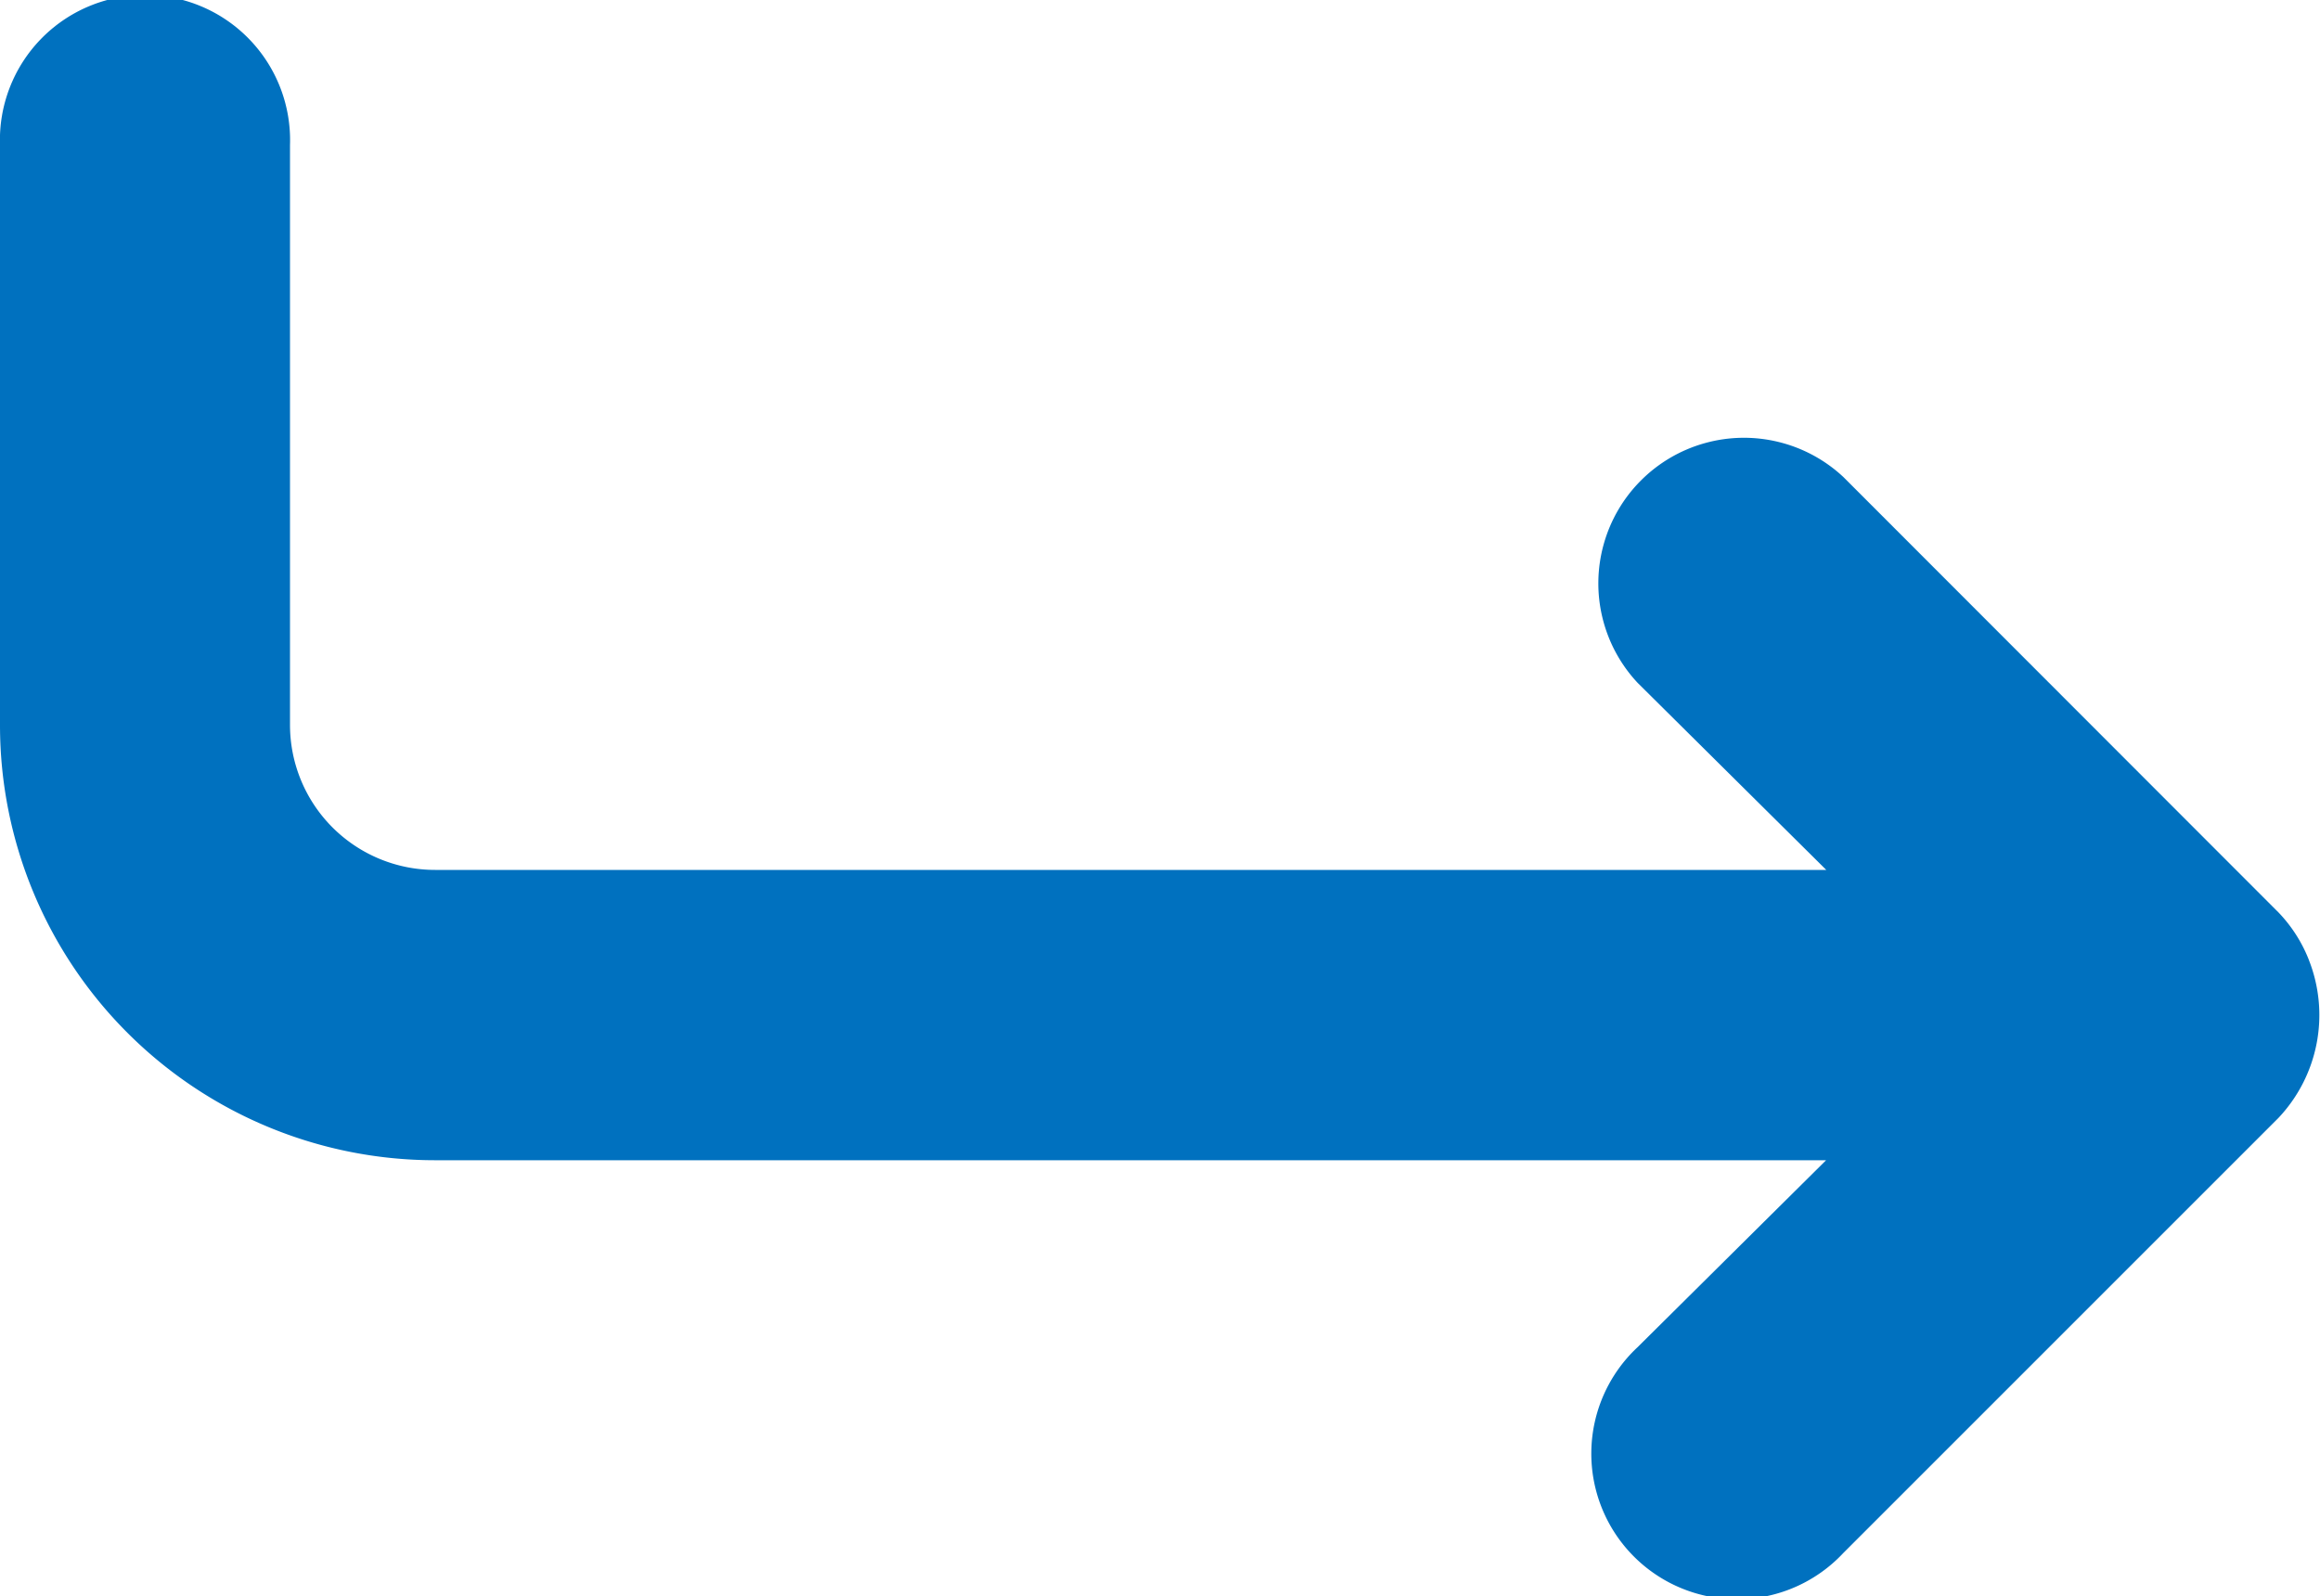
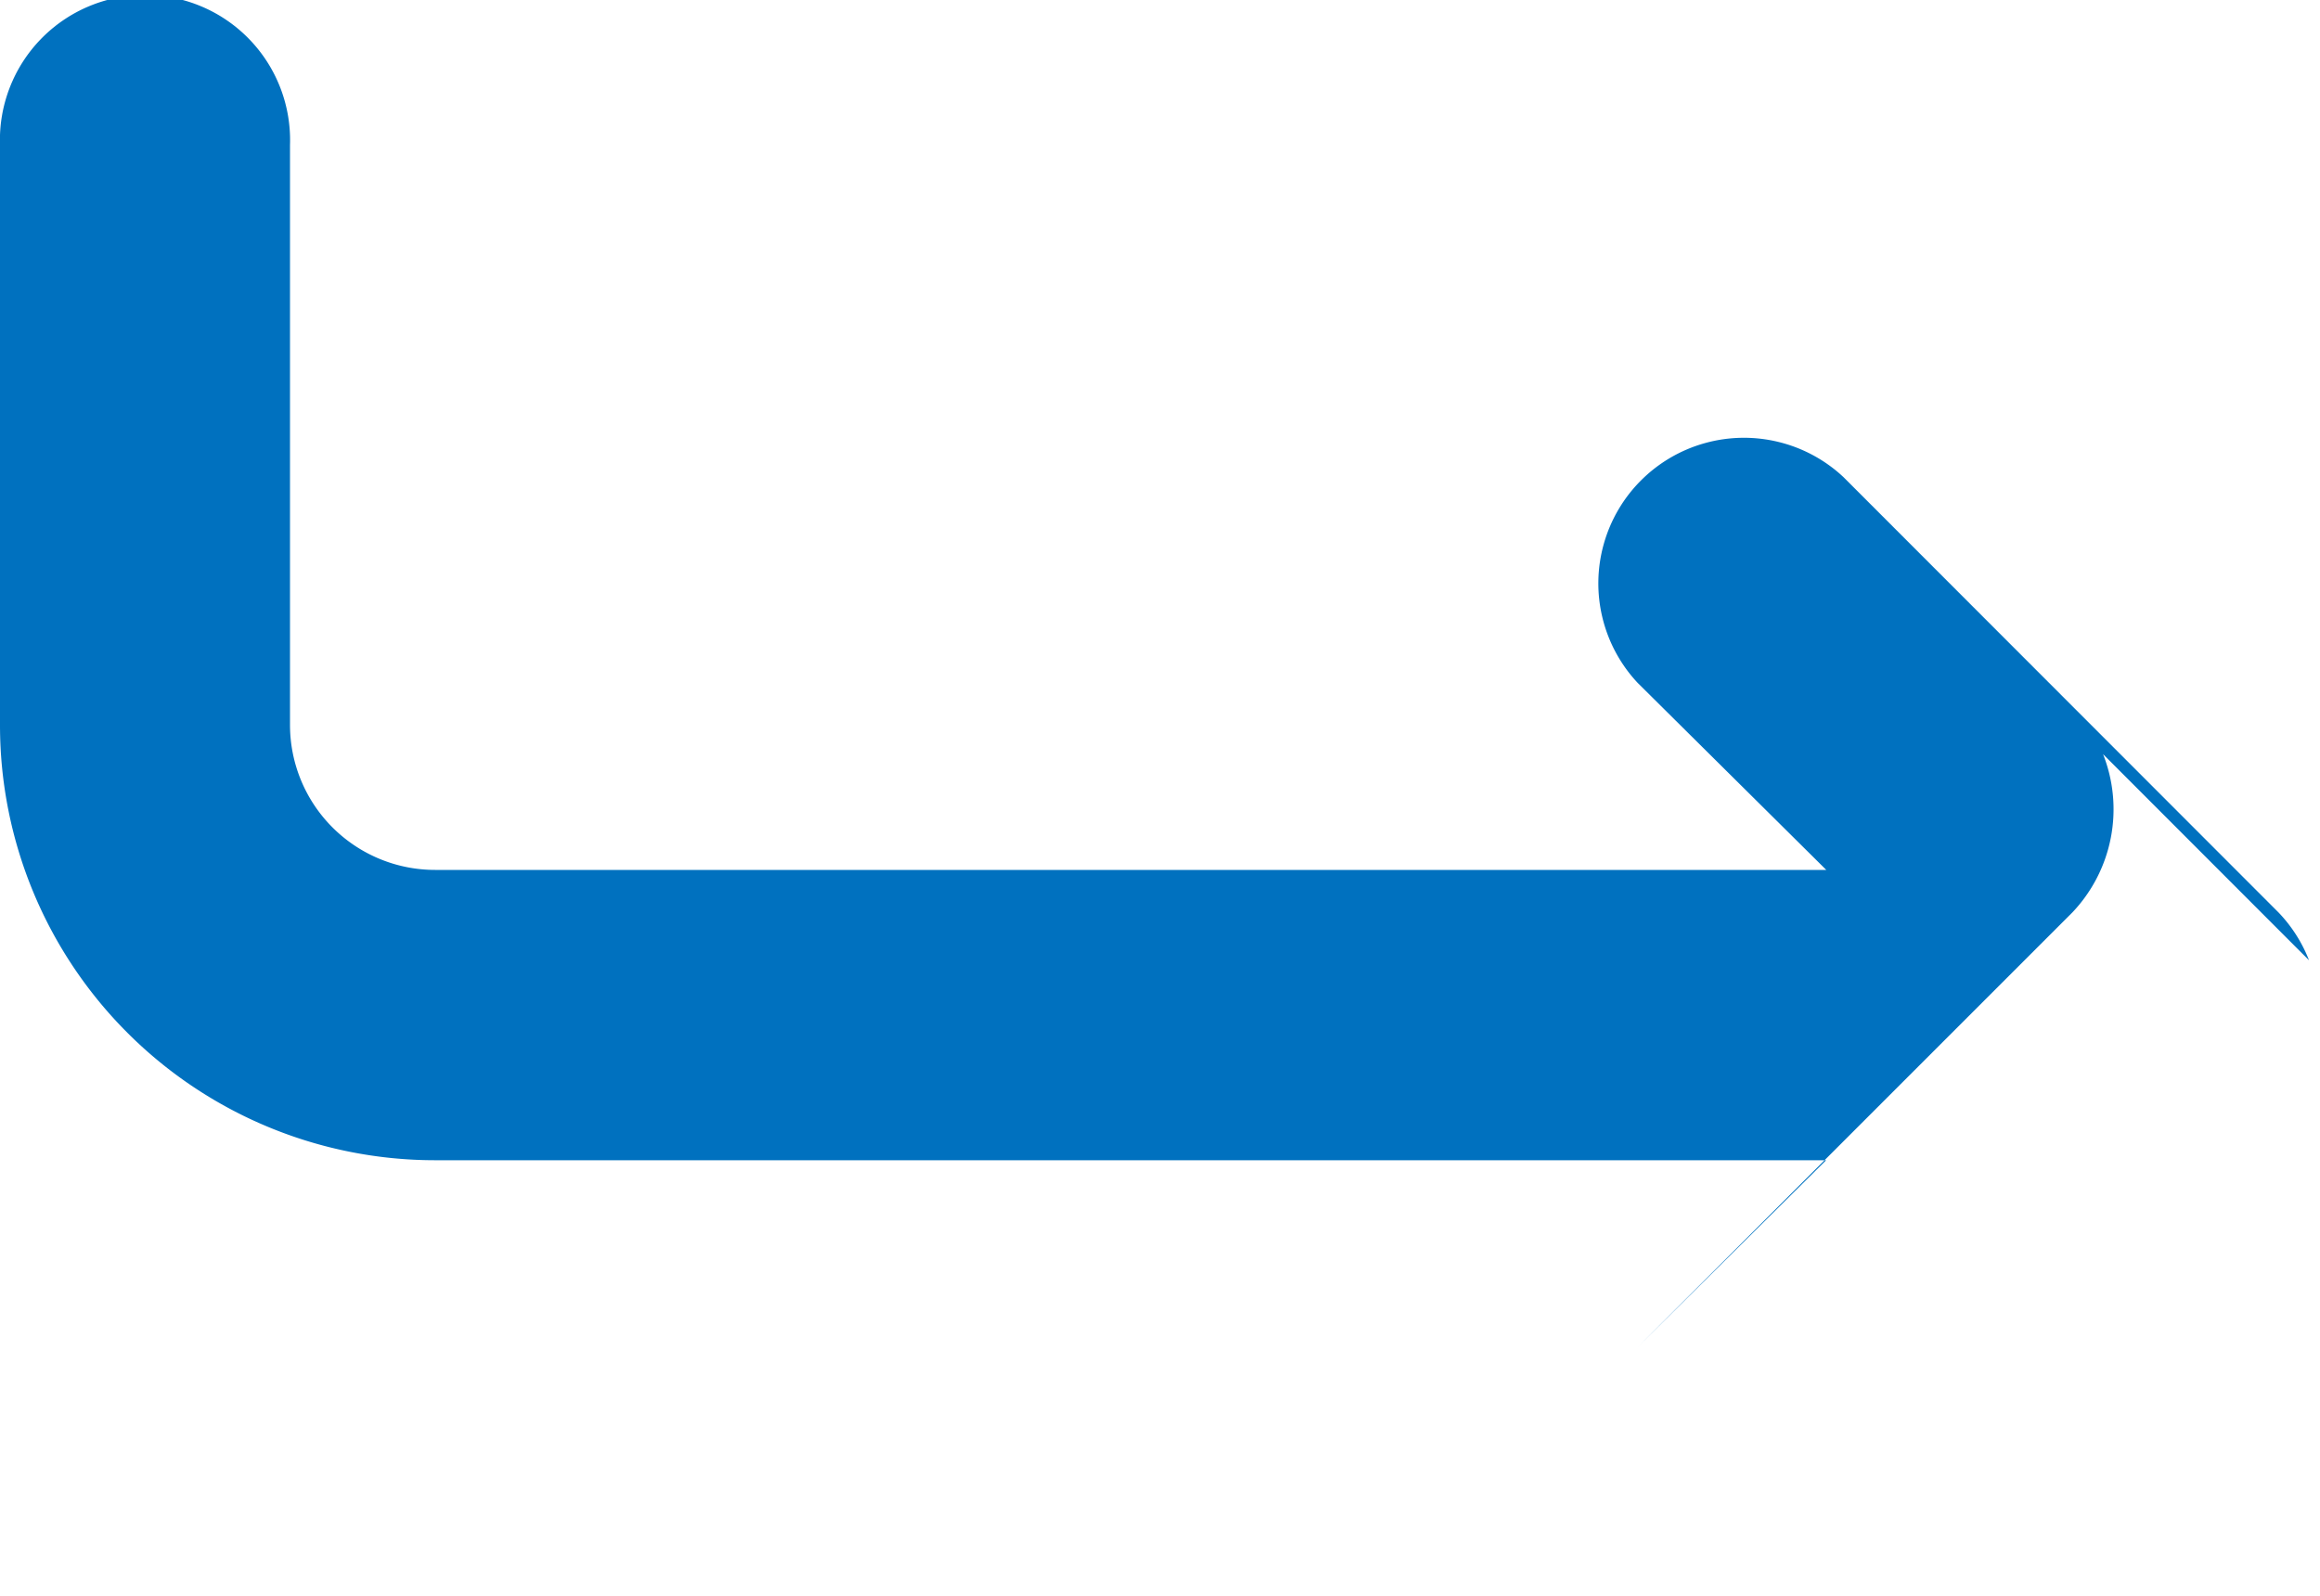
<svg xmlns="http://www.w3.org/2000/svg" width="13.528" height="9.308" viewBox="0 0 13.528 9.308">
-   <path id="corner-down-right-alt" d="M18.464,11.6a.846.846,0,0,0-.178-.279L15.749,8.782a.849.849,0,0,0-1.2,1.2l1.1,1.091H7.537a.846.846,0,0,1-.846-.846V6.846A.846.846,0,1,0,5,6.846v3.383a2.537,2.537,0,0,0,2.537,2.537h8.111l-1.1,1.091a.849.849,0,1,0,1.2,1.2l2.537-2.537a.874.874,0,0,0,.178-.922Z" transform="translate(-5 -6)" fill="#0071bf" />
+   <path id="corner-down-right-alt" d="M18.464,11.6a.846.846,0,0,0-.178-.279L15.749,8.782a.849.849,0,0,0-1.2,1.2l1.1,1.091H7.537a.846.846,0,0,1-.846-.846V6.846A.846.846,0,1,0,5,6.846v3.383a2.537,2.537,0,0,0,2.537,2.537h8.111l-1.1,1.091l2.537-2.537a.874.874,0,0,0,.178-.922Z" transform="translate(-5 -6)" fill="#0071bf" />
</svg>